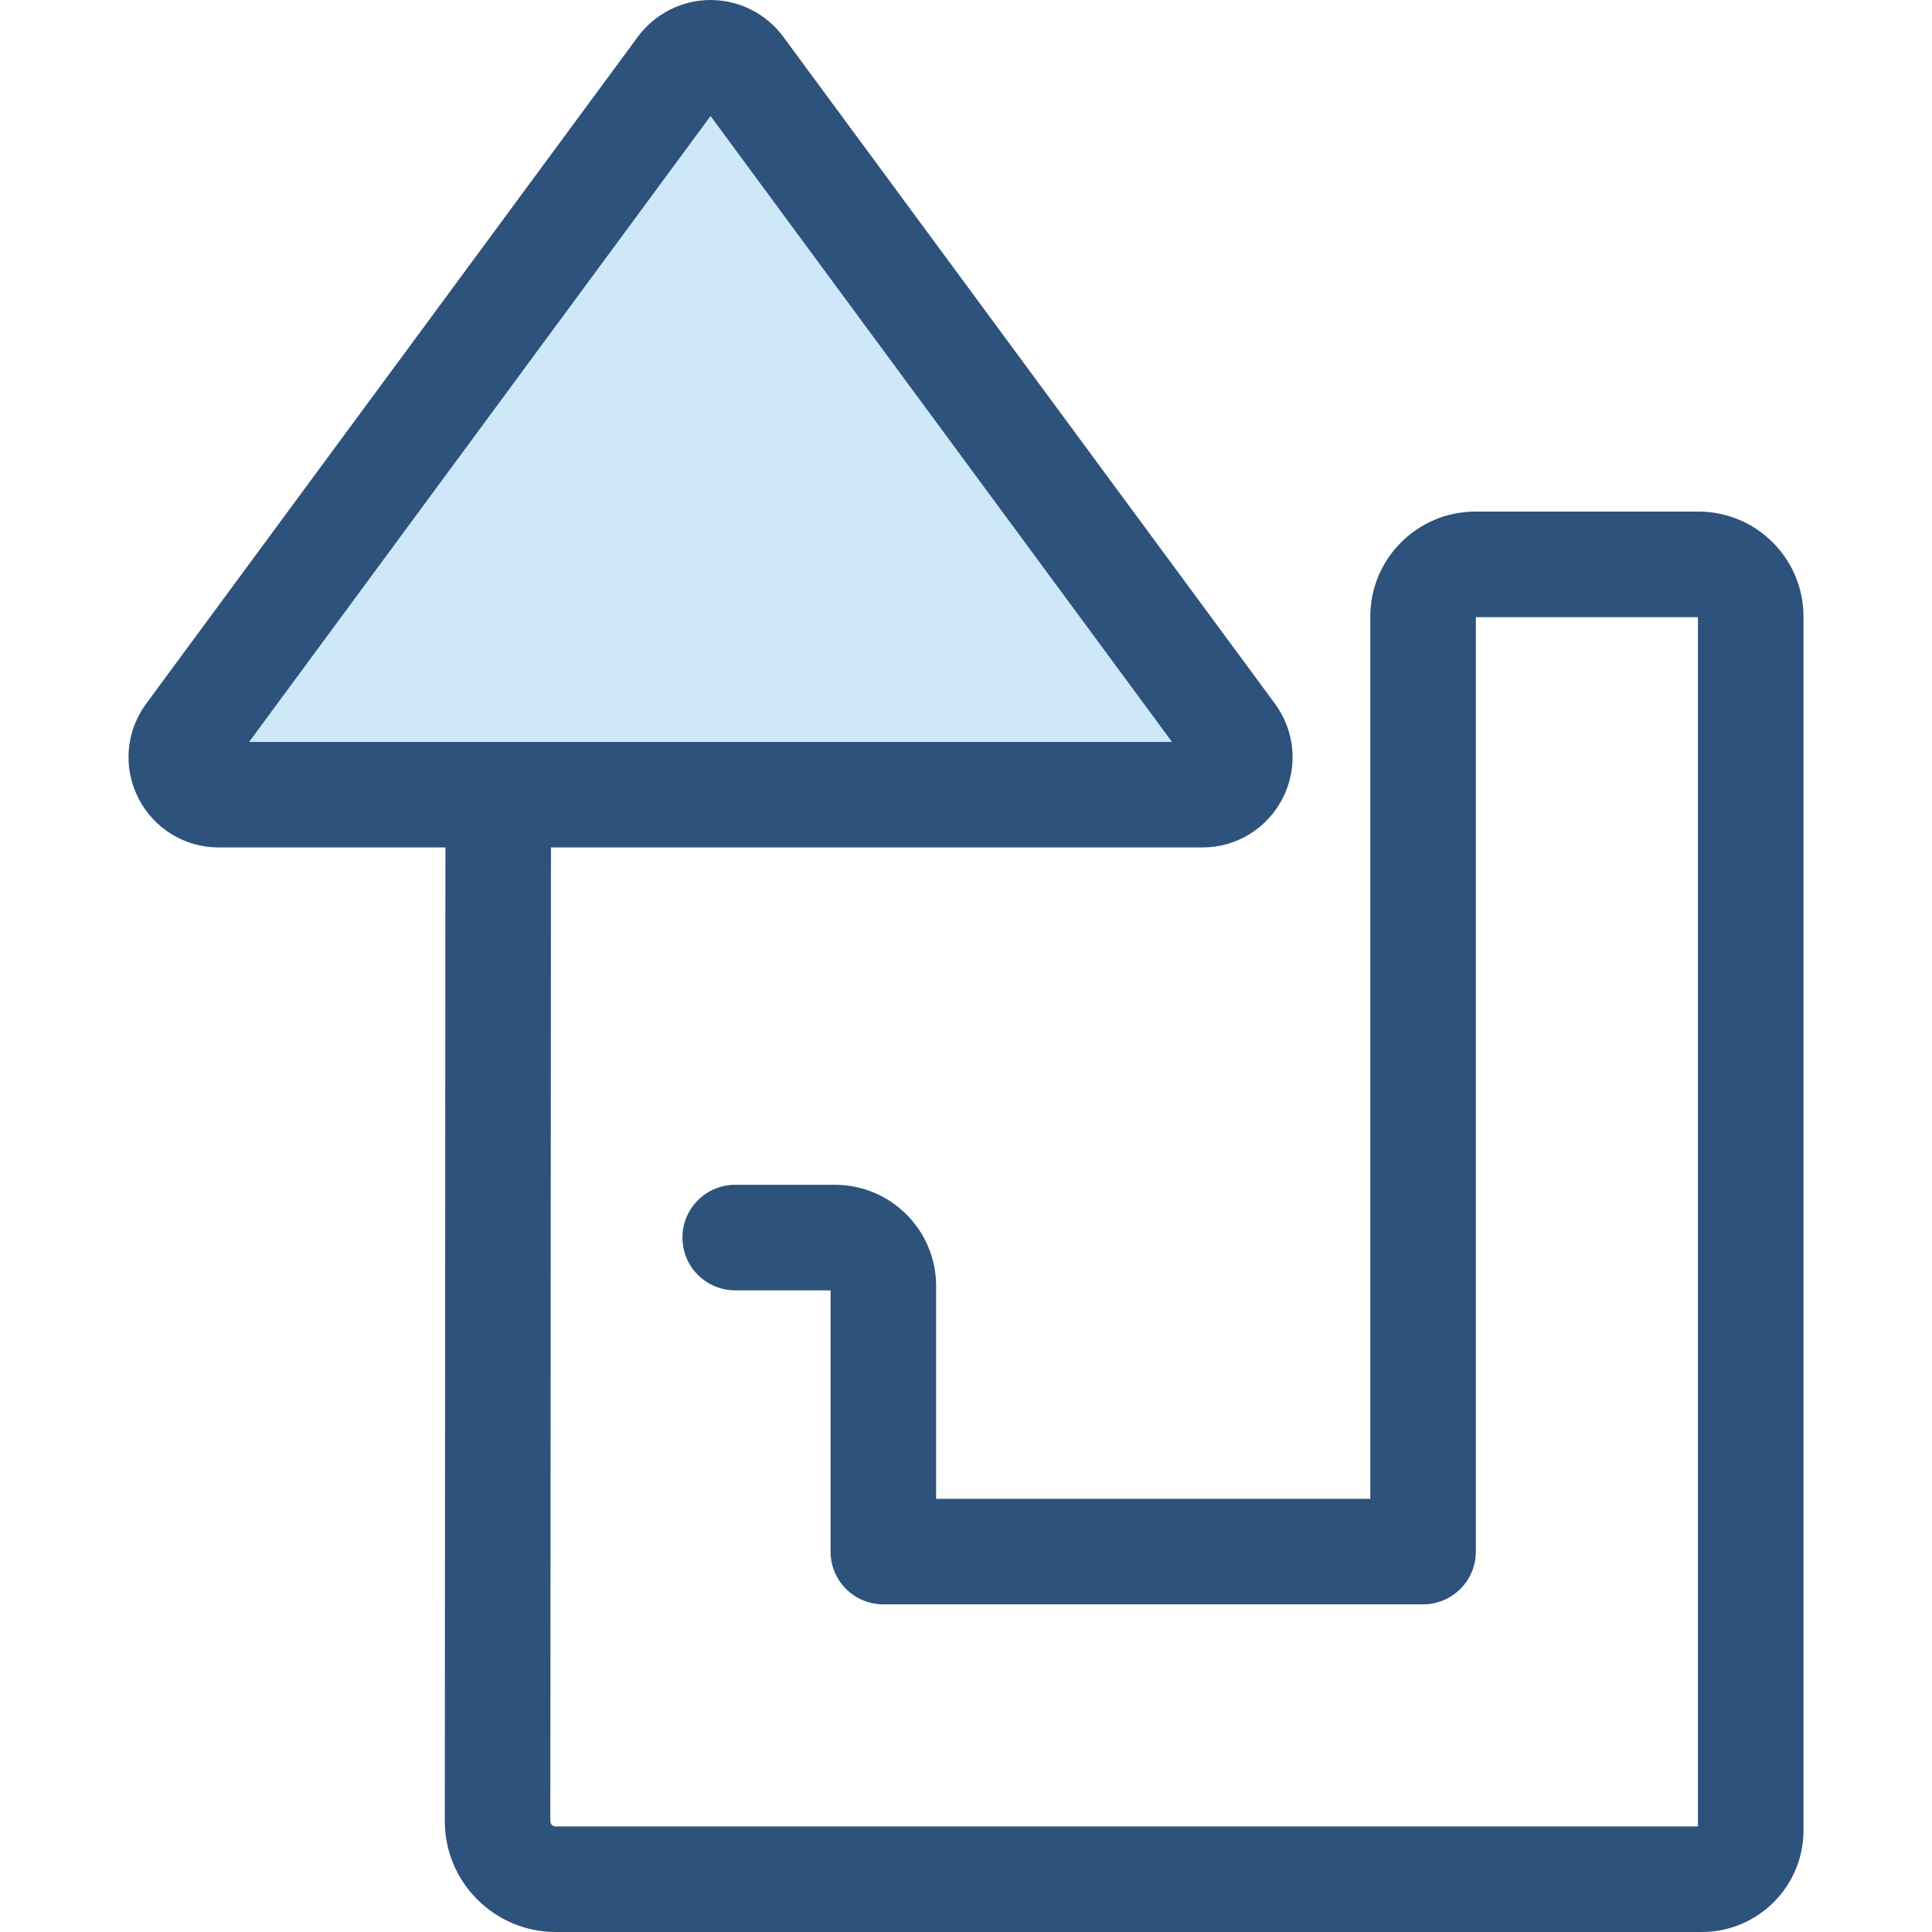
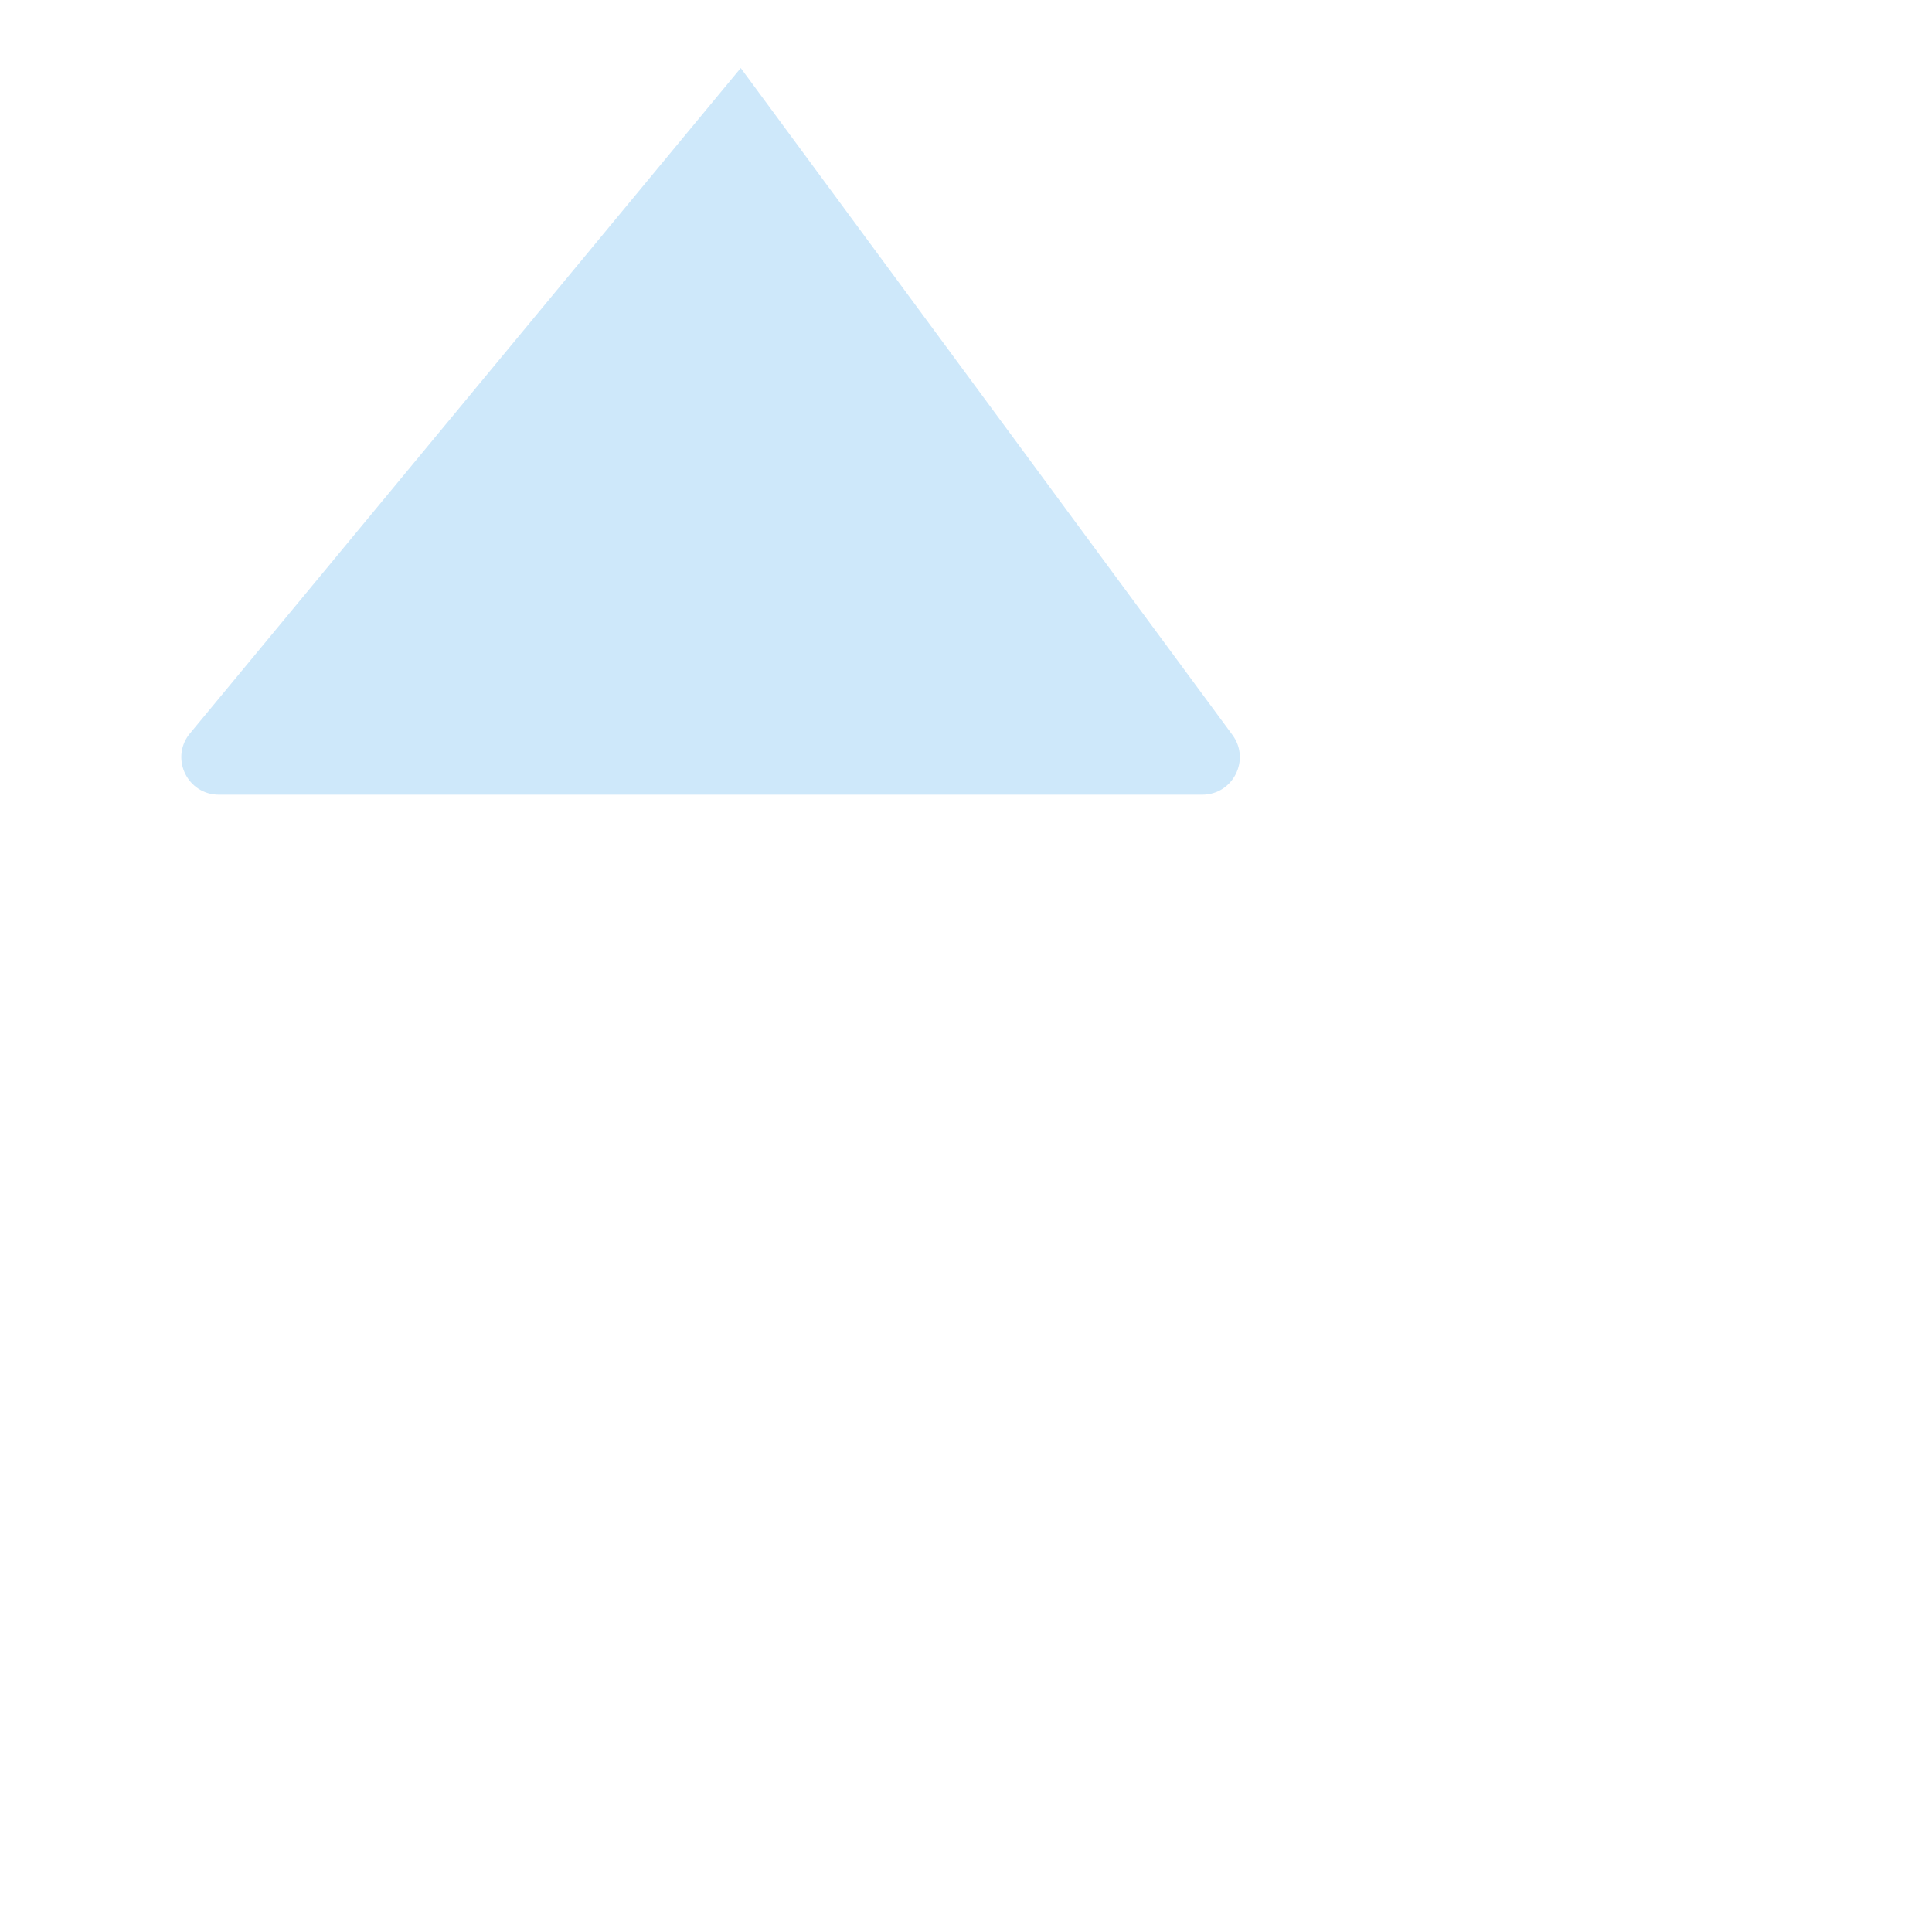
<svg xmlns="http://www.w3.org/2000/svg" version="1.1" id="Layer_1" x="0px" y="0px" viewBox="0 0 512 512" style="enable-background:new 0 0 512 512;" xml:space="preserve">
-   <path style="fill:#CEE8FA;" d="M326.612,194.775L196.301,18.025c-3.971-5.386-12.022-5.386-15.993,0L50.001,194.775  c-4.836,6.559-0.152,15.829,7.996,15.829h260.619C326.764,210.605,331.447,201.334,326.612,194.775z" />
-   <path style="fill:#2D527C;" d="M450.128,135.578h-59.167c-15.338,0-27.817,12.478-27.817,27.816v233.806H248.08V340.79  c0-14.78-12.026-26.806-26.806-26.806h-26.437c-7.723,0-13.986,6.261-13.986,13.986s6.263,13.986,13.986,13.986h25.272v69.23  c0,7.724,6.263,13.986,13.986,13.986h143.035c7.723,0,13.986-6.261,13.986-13.986V163.549h58.858v320.48H147.256  c-0.779,0-1.411-0.632-1.411-1.401l0.166-258.038h172.603c9.077,0,17.258-5.033,21.352-13.135  c4.092-8.102,3.288-17.674-2.099-24.978L207.559,9.726C203.07,3.635,195.872,0,188.307,0c-7.566,0-14.765,3.635-19.254,9.726  L38.742,186.476c-5.387,7.306-6.19,16.876-2.096,24.978c4.092,8.102,12.272,13.135,21.35,13.135h60.046l-0.168,258.03  c0,16.201,13.181,29.381,29.382,29.381h303.757c14.85,0,26.931-12.081,26.931-26.929V163.395  C477.946,148.057,465.466,135.578,450.128,135.578z M188.305,30.746l122.289,165.872H66.015L188.305,30.746z" />
+   <path style="fill:#CEE8FA;" d="M326.612,194.775L196.301,18.025L50.001,194.775  c-4.836,6.559-0.152,15.829,7.996,15.829h260.619C326.764,210.605,331.447,201.334,326.612,194.775z" />
  <g>
</g>
  <g>
</g>
  <g>
</g>
  <g>
</g>
  <g>
</g>
  <g>
</g>
  <g>
</g>
  <g>
</g>
  <g>
</g>
  <g>
</g>
  <g>
</g>
  <g>
</g>
  <g>
</g>
  <g>
</g>
  <g>
</g>
</svg>